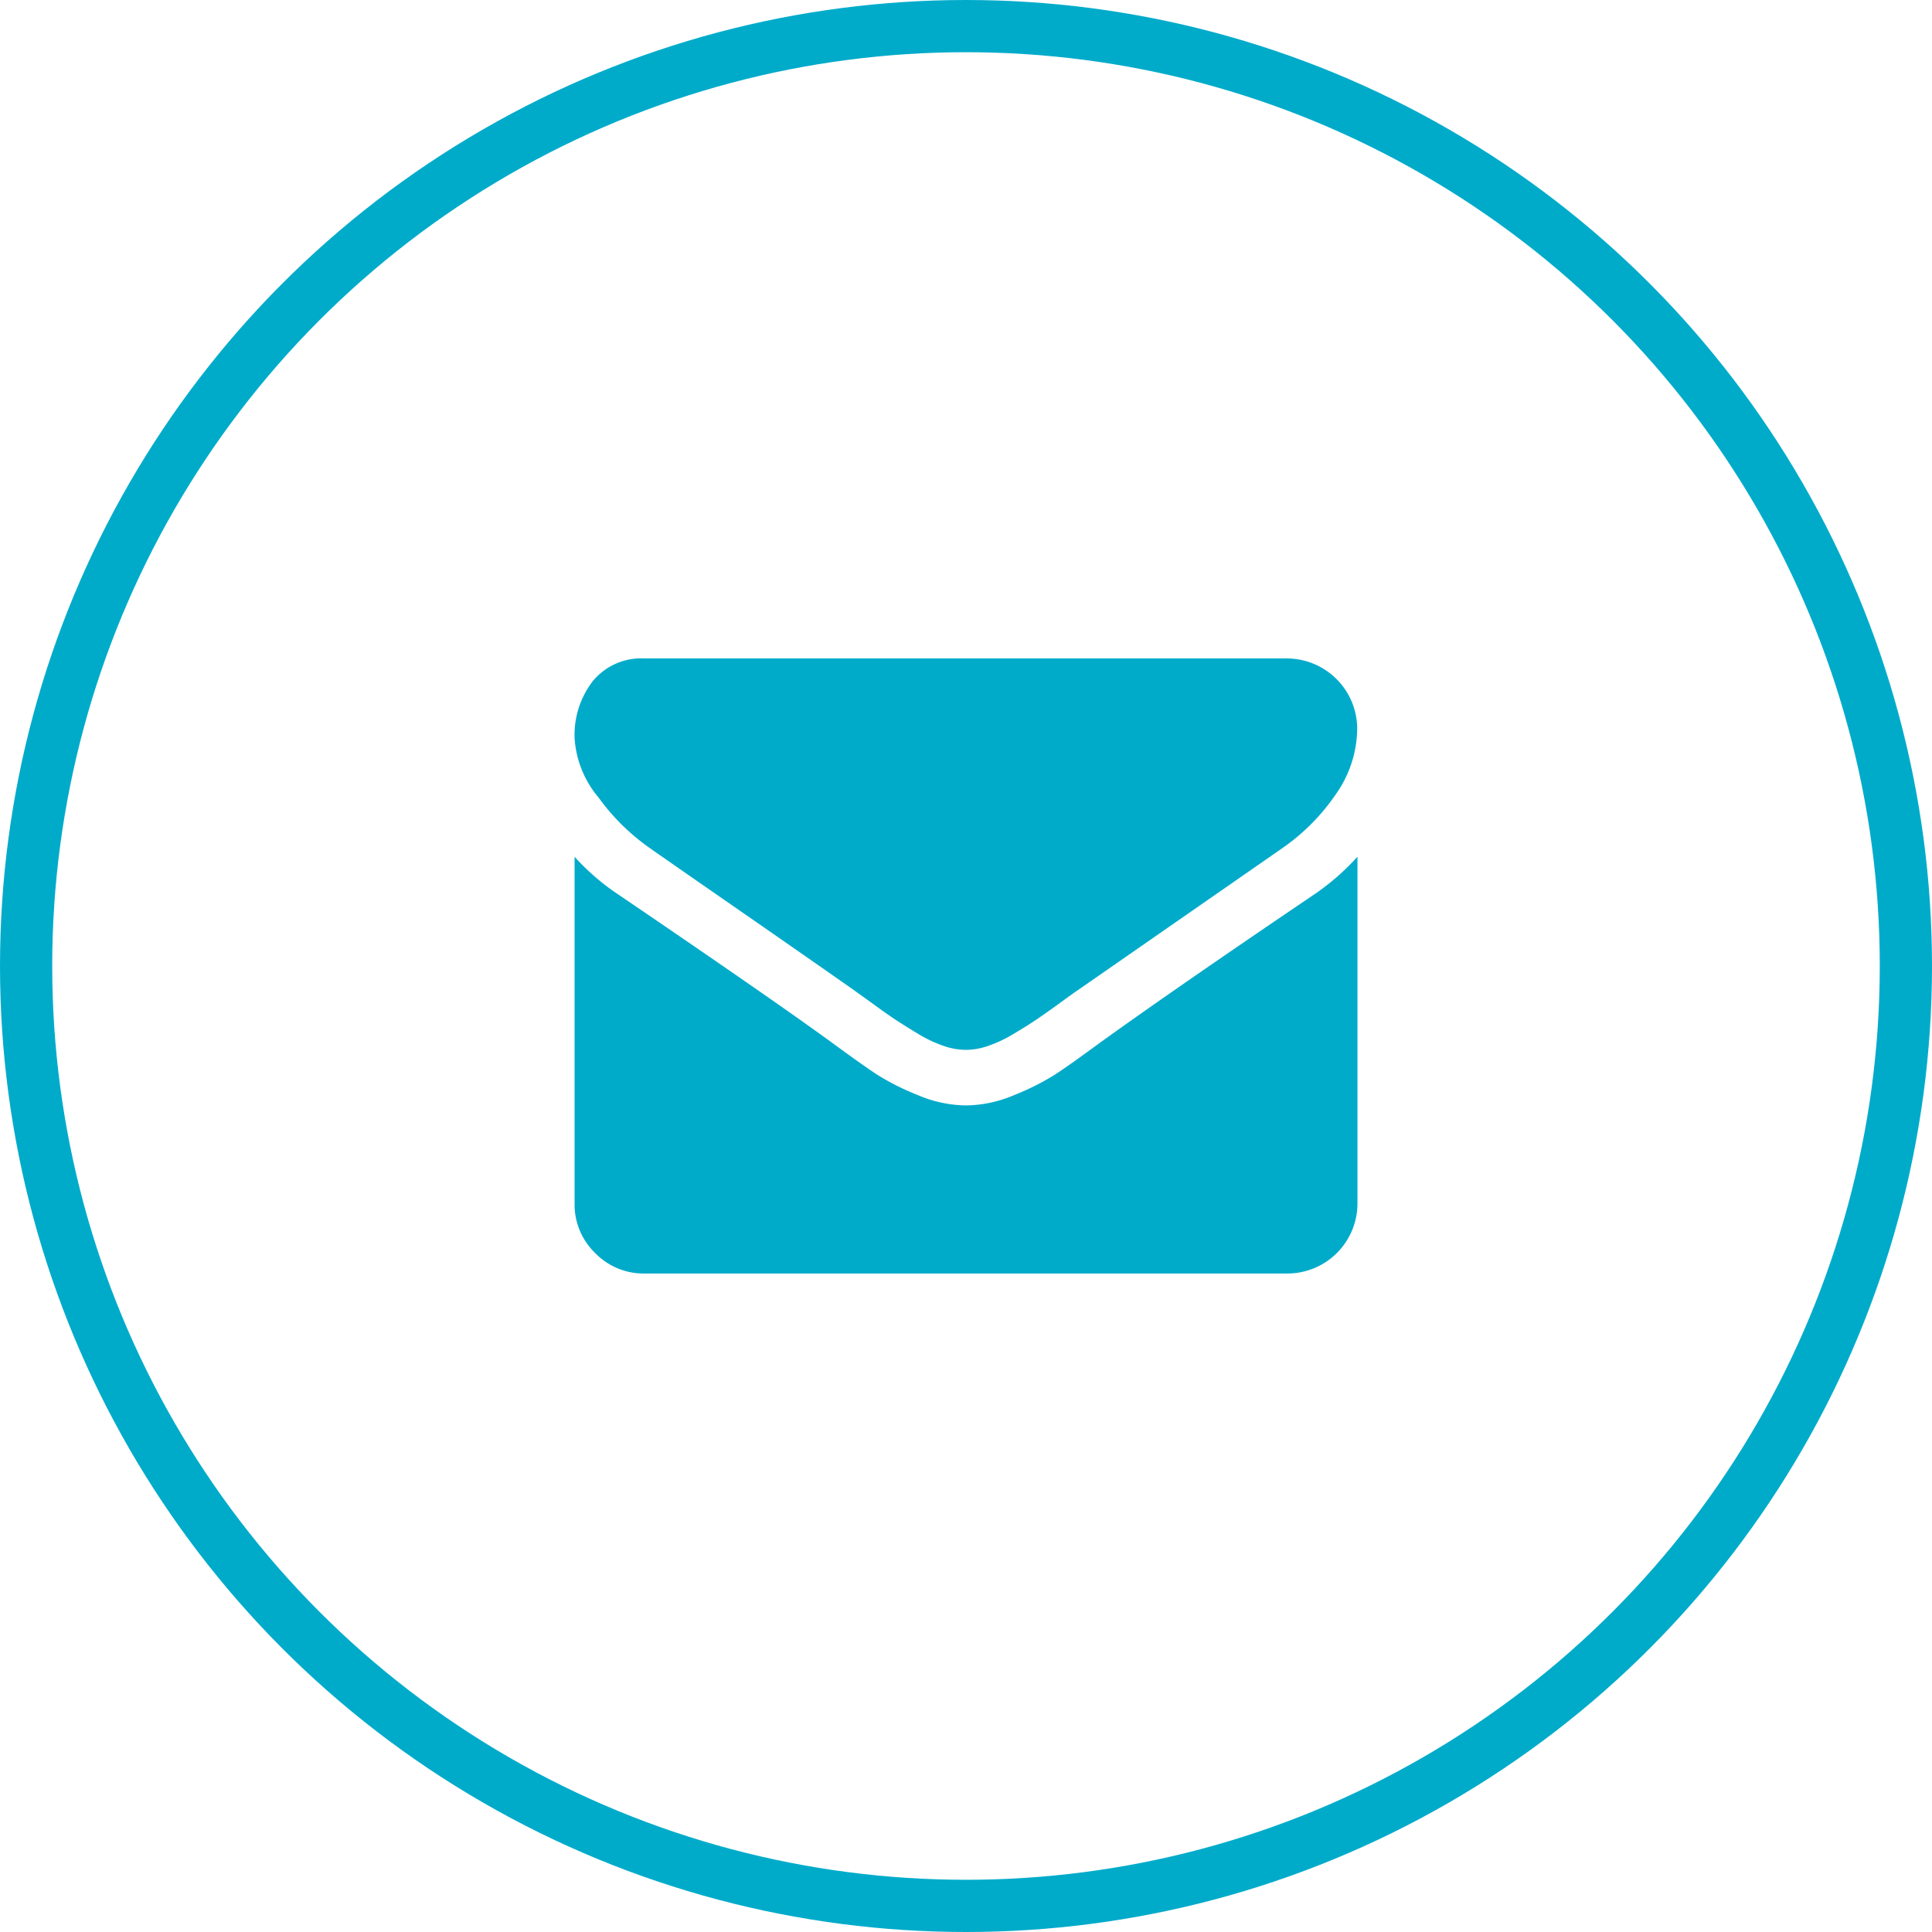
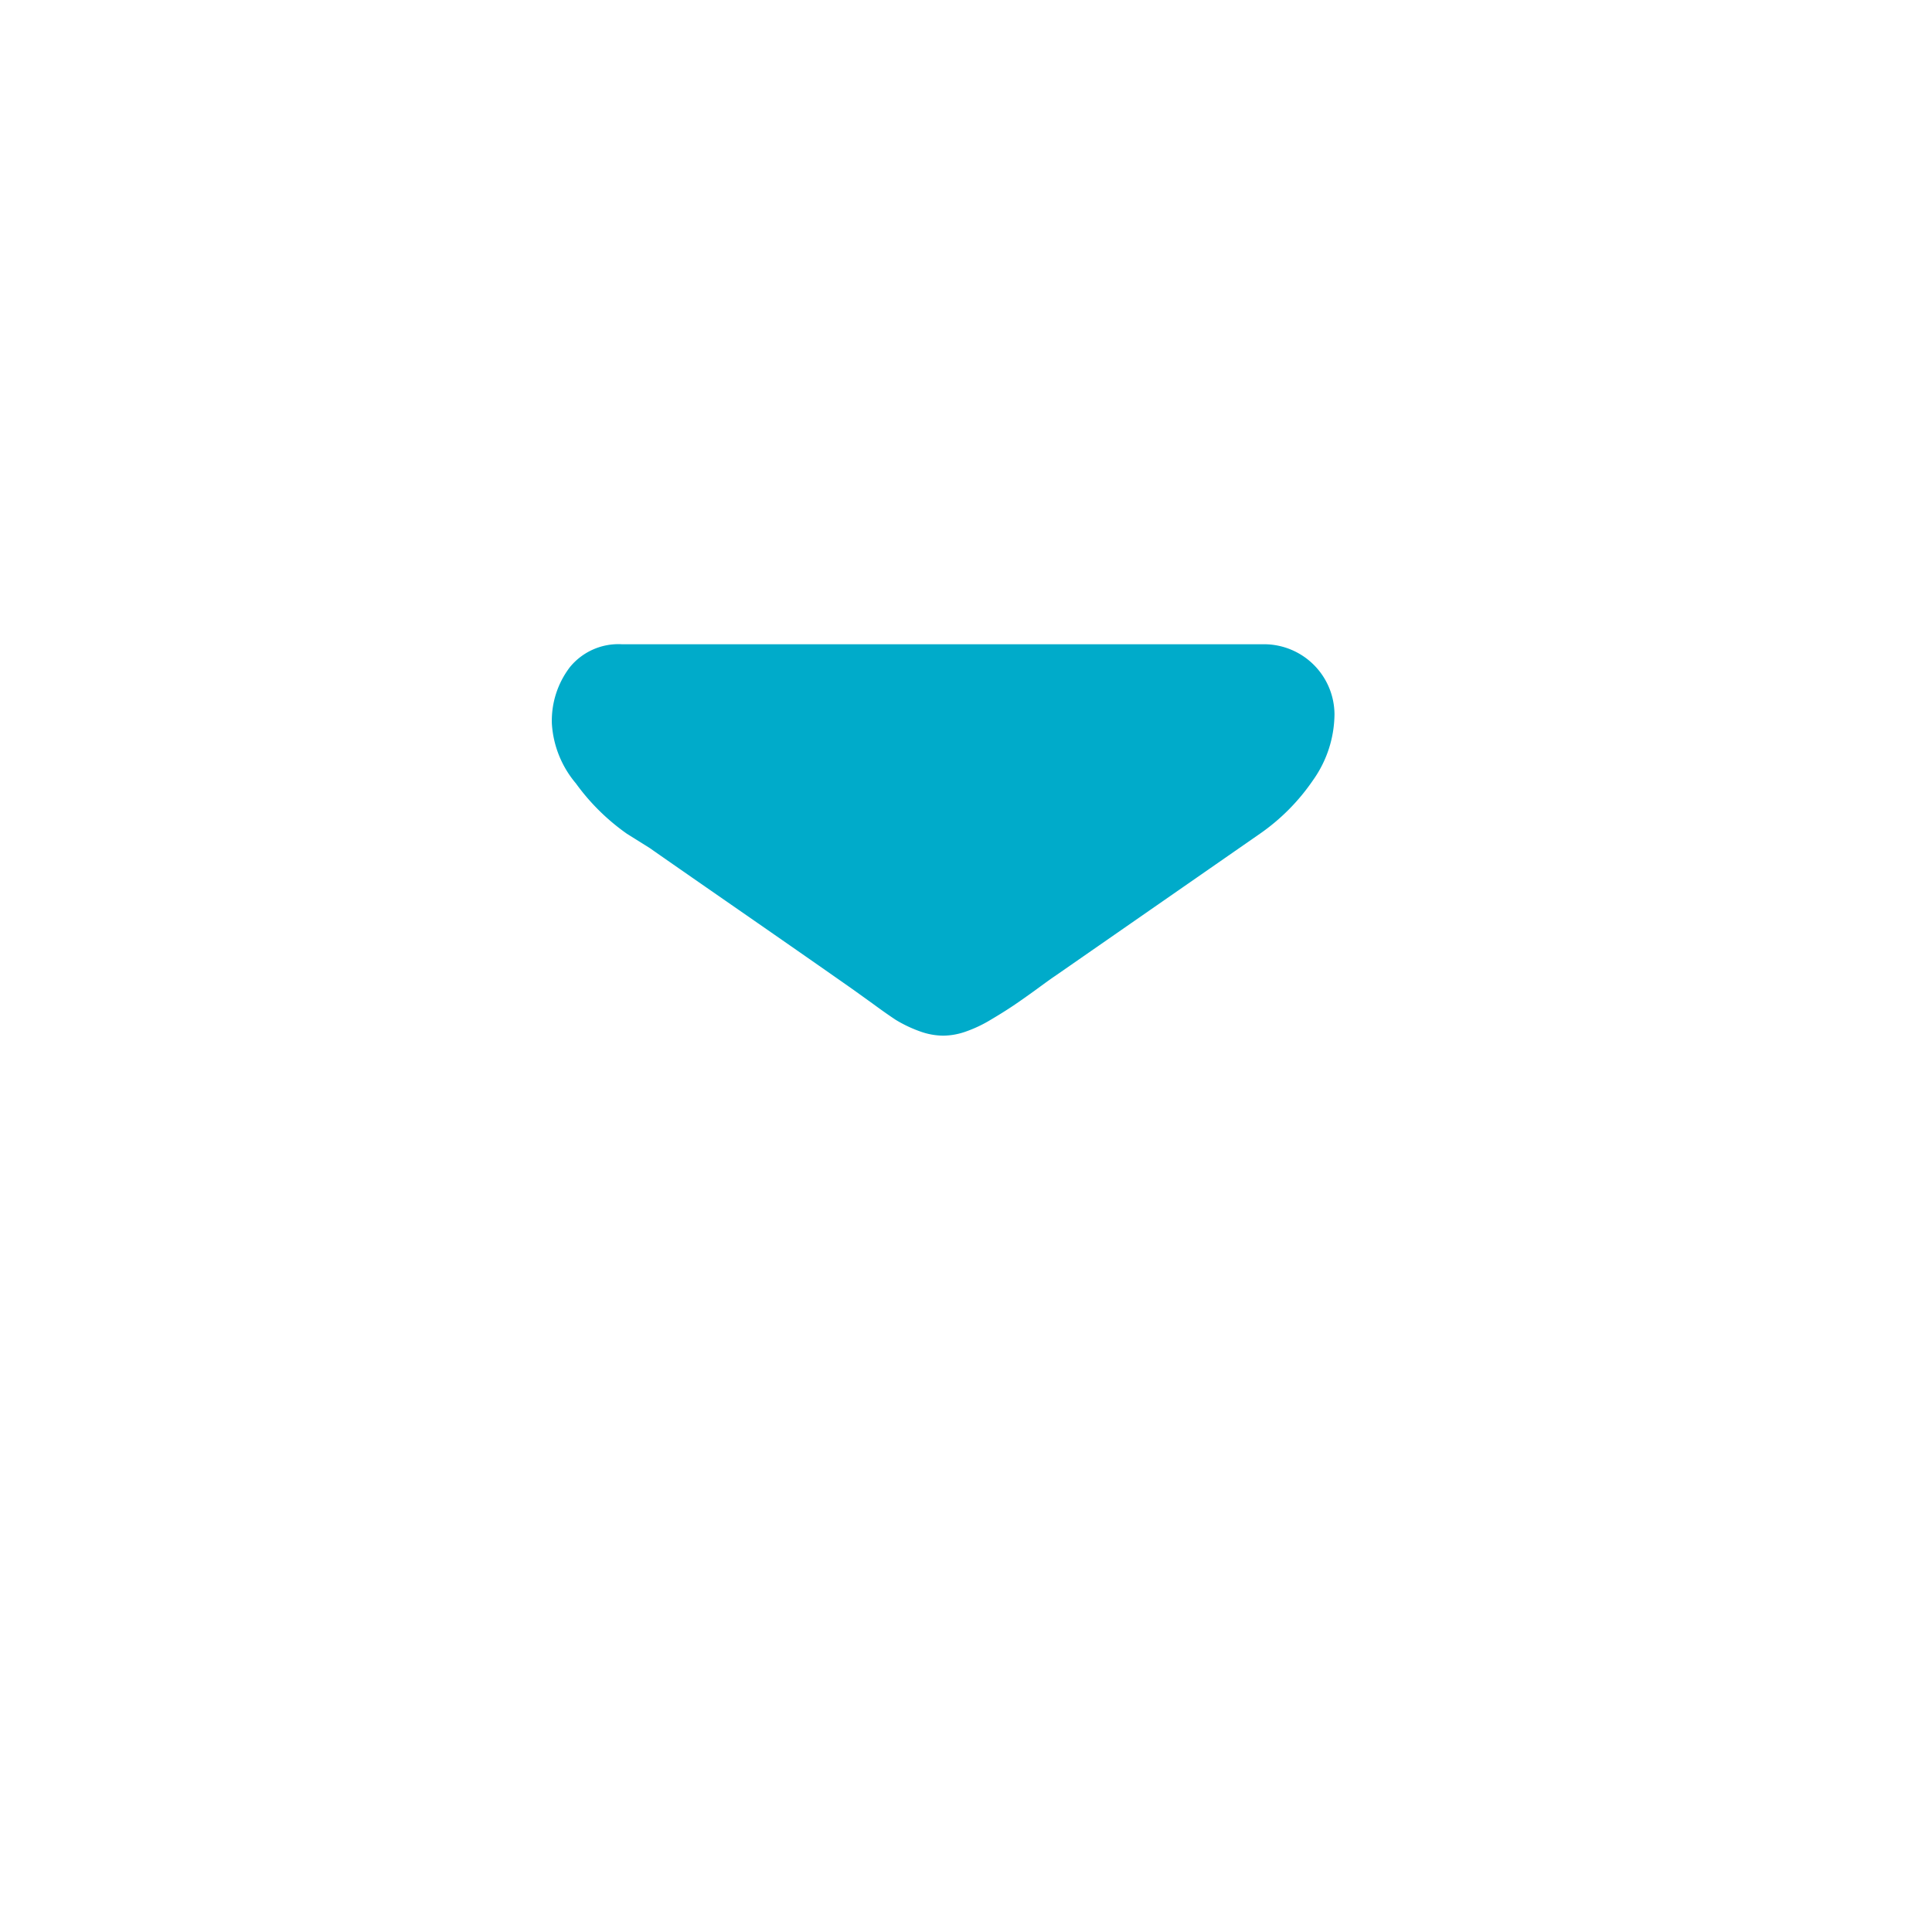
<svg xmlns="http://www.w3.org/2000/svg" width="37" height="37">
  <g data-name="Group 839">
    <g data-name="Ellipse 36" fill="none" stroke="#00abca">
-       <circle cx="18.5" cy="18.5" r="18.5" stroke="none" />
-       <circle cx="18.5" cy="18.5" r="18" />
-     </g>
+       </g>
    <g data-name="Group 739" fill="#00abca">
-       <path data-name="Path 11606" d="M12.443 16.241q.284.2 1.715 1.192t2.192 1.527l.355.255q.272.2.452.318t.435.272a2.524 2.524 0 0 0 .481.226 1.325 1.325 0 0 0 .418.075h.013a1.327 1.327 0 0 0 .418-.075 2.527 2.527 0 0 0 .481-.226q.255-.151.435-.272t.452-.318q.272-.2.356-.255l3.915-2.719a3.974 3.974 0 0 0 1.021-1.029 2.209 2.209 0 0 0 .41-1.263 1.35 1.35 0 0 0-1.339-1.339h-12.31a1.2 1.2 0 0 0-.991.435 1.689 1.689 0 0 0-.348 1.088 1.954 1.954 0 0 0 .46 1.142 4.152 4.152 0 0 0 .979.966z" />
-       <path data-name="Path 11607" d="M25.159 17.136q-2.744 1.857-4.166 2.886-.477.351-.774.548a4.772 4.772 0 0 1-.791.4 2.407 2.407 0 0 1-.92.2h-.016a2.408 2.408 0 0 1-.92-.2 4.774 4.774 0 0 1-.791-.4q-.3-.2-.774-.548-1.13-.828-4.158-2.886a4.431 4.431 0 0 1-.845-.728v6.643a1.289 1.289 0 0 0 .393.945 1.289 1.289 0 0 0 .945.393h12.316a1.343 1.343 0 0 0 1.339-1.339v-6.643a4.614 4.614 0 0 1-.838.729z" />
+       <path data-name="Path 11606" d="M12.443 16.241q.284.2 1.715 1.192t2.192 1.527l.355.255q.272.2.452.318a2.524 2.524 0 0 0 .481.226 1.325 1.325 0 0 0 .418.075h.013a1.327 1.327 0 0 0 .418-.075 2.527 2.527 0 0 0 .481-.226q.255-.151.435-.272t.452-.318q.272-.2.356-.255l3.915-2.719a3.974 3.974 0 0 0 1.021-1.029 2.209 2.209 0 0 0 .41-1.263 1.35 1.35 0 0 0-1.339-1.339h-12.31a1.2 1.2 0 0 0-.991.435 1.689 1.689 0 0 0-.348 1.088 1.954 1.954 0 0 0 .46 1.142 4.152 4.152 0 0 0 .979.966z" />
    </g>
  </g>
</svg>